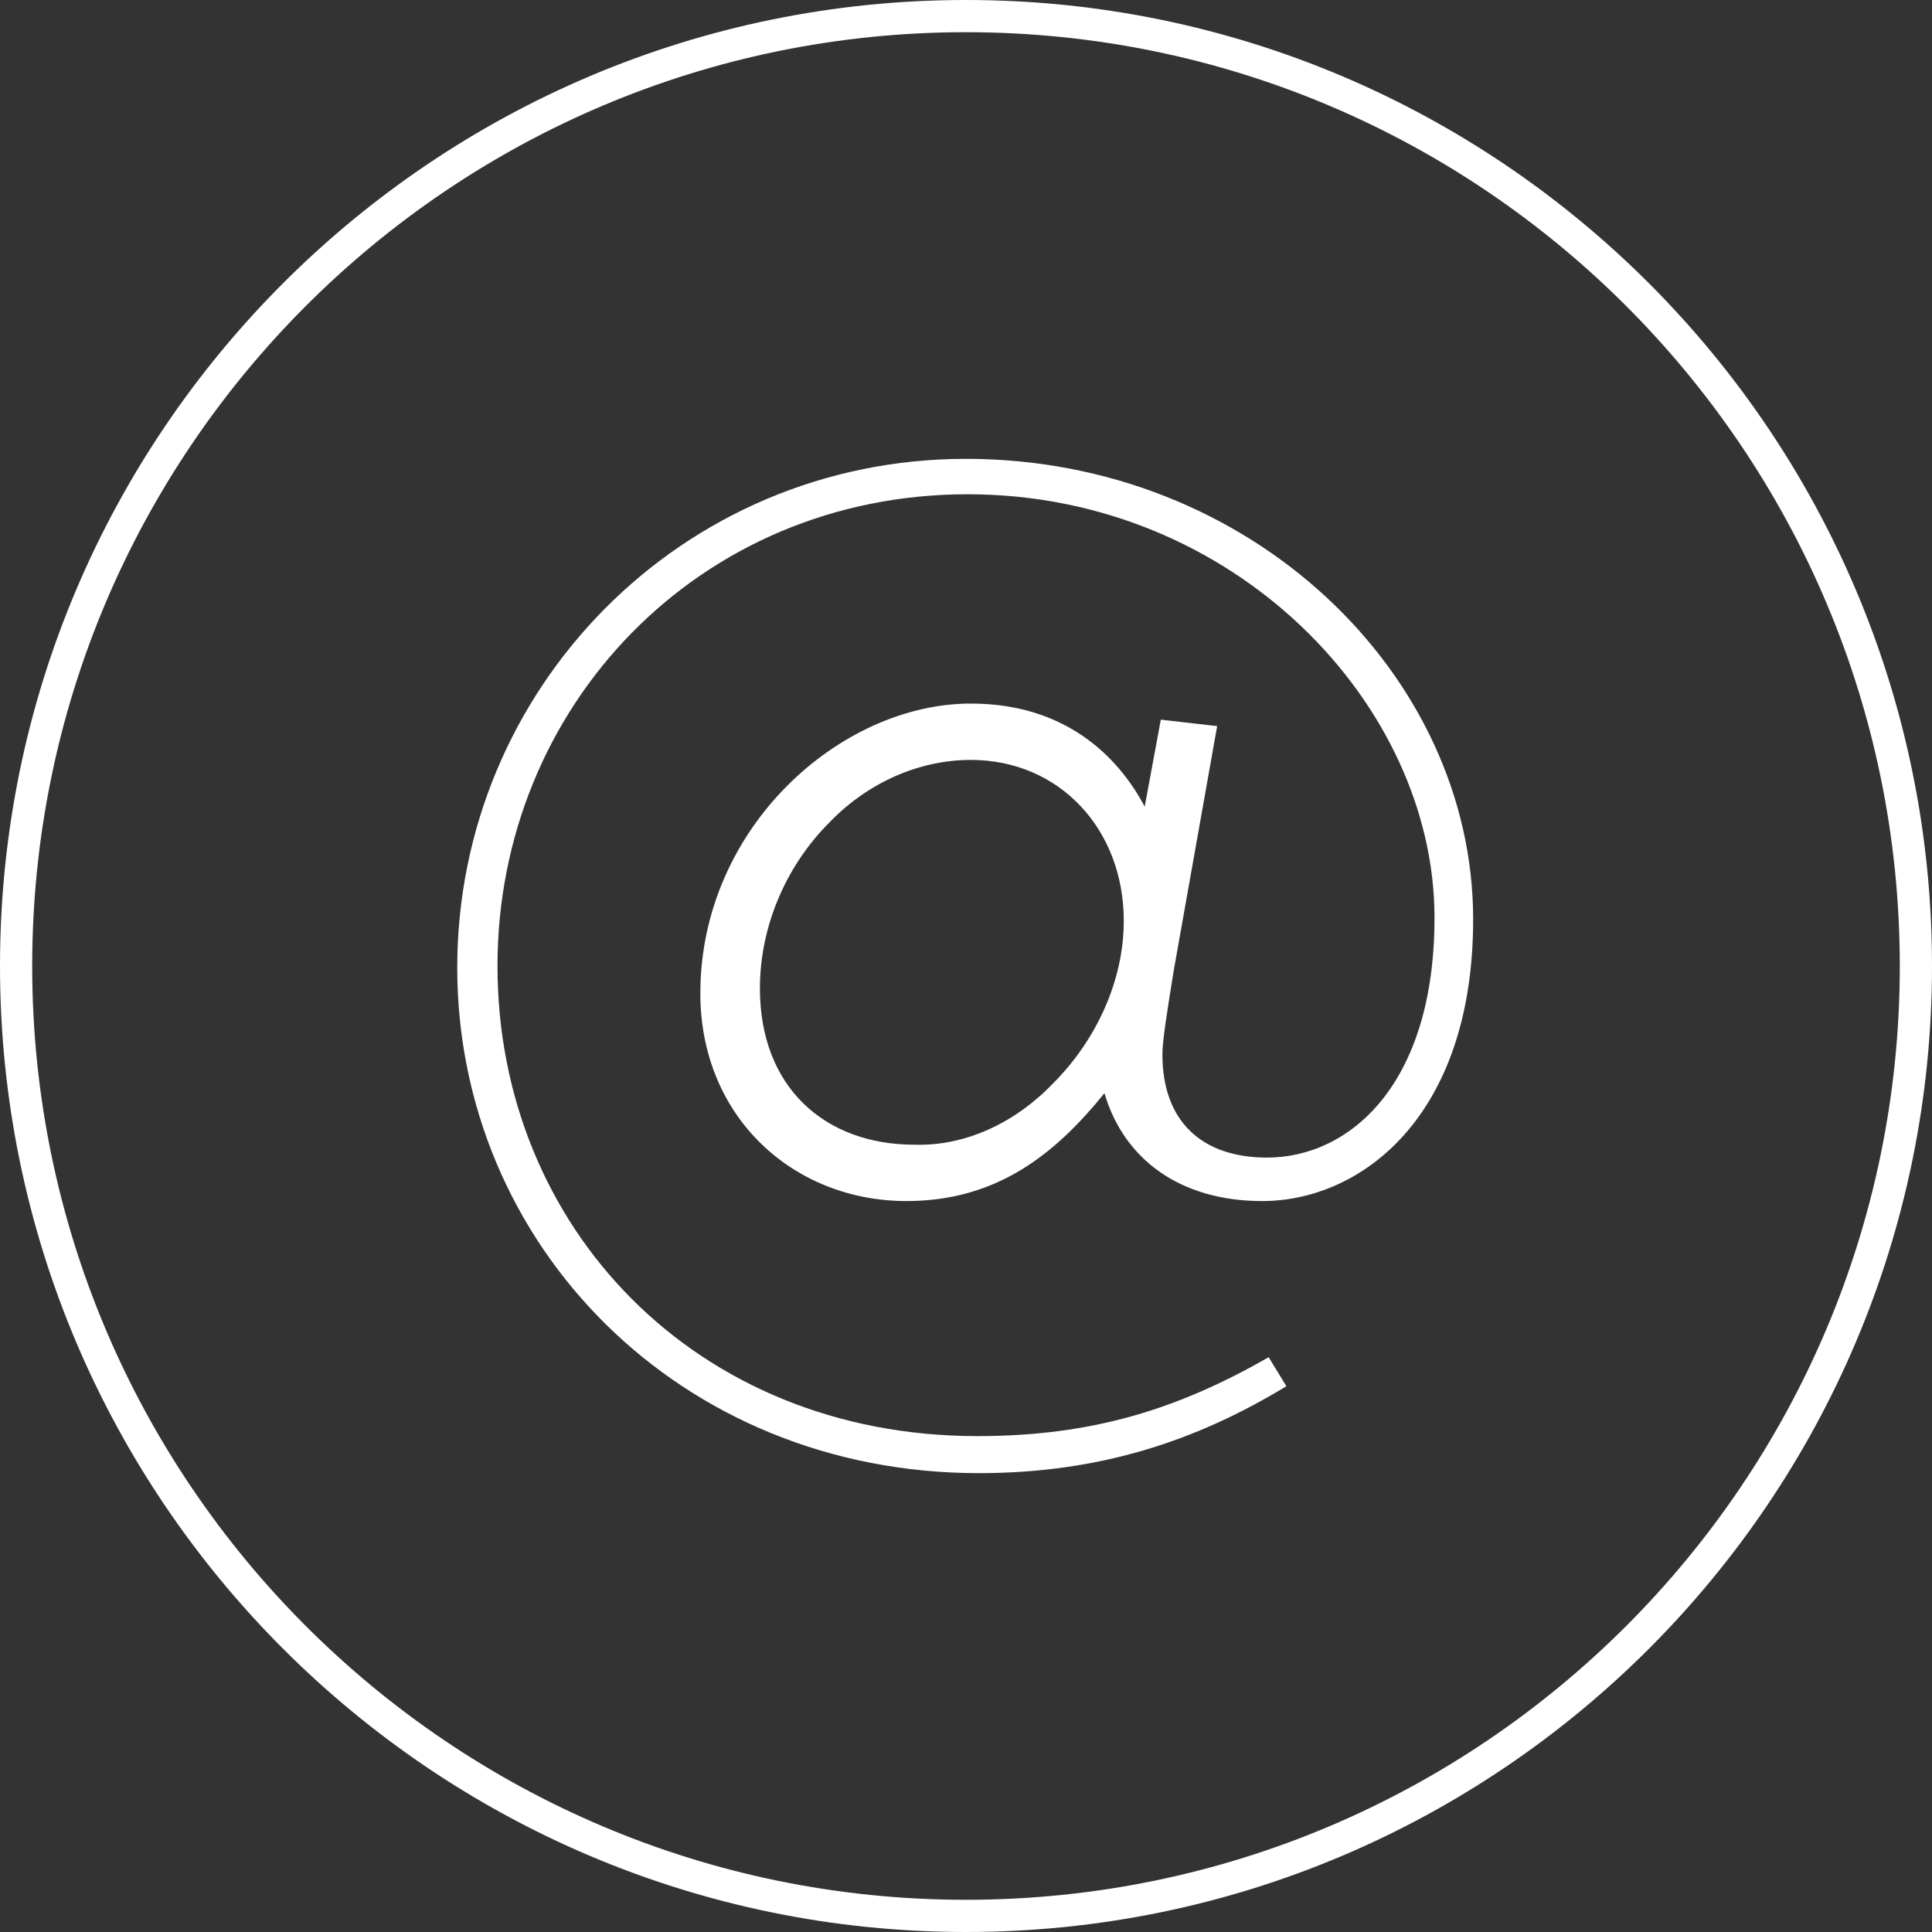
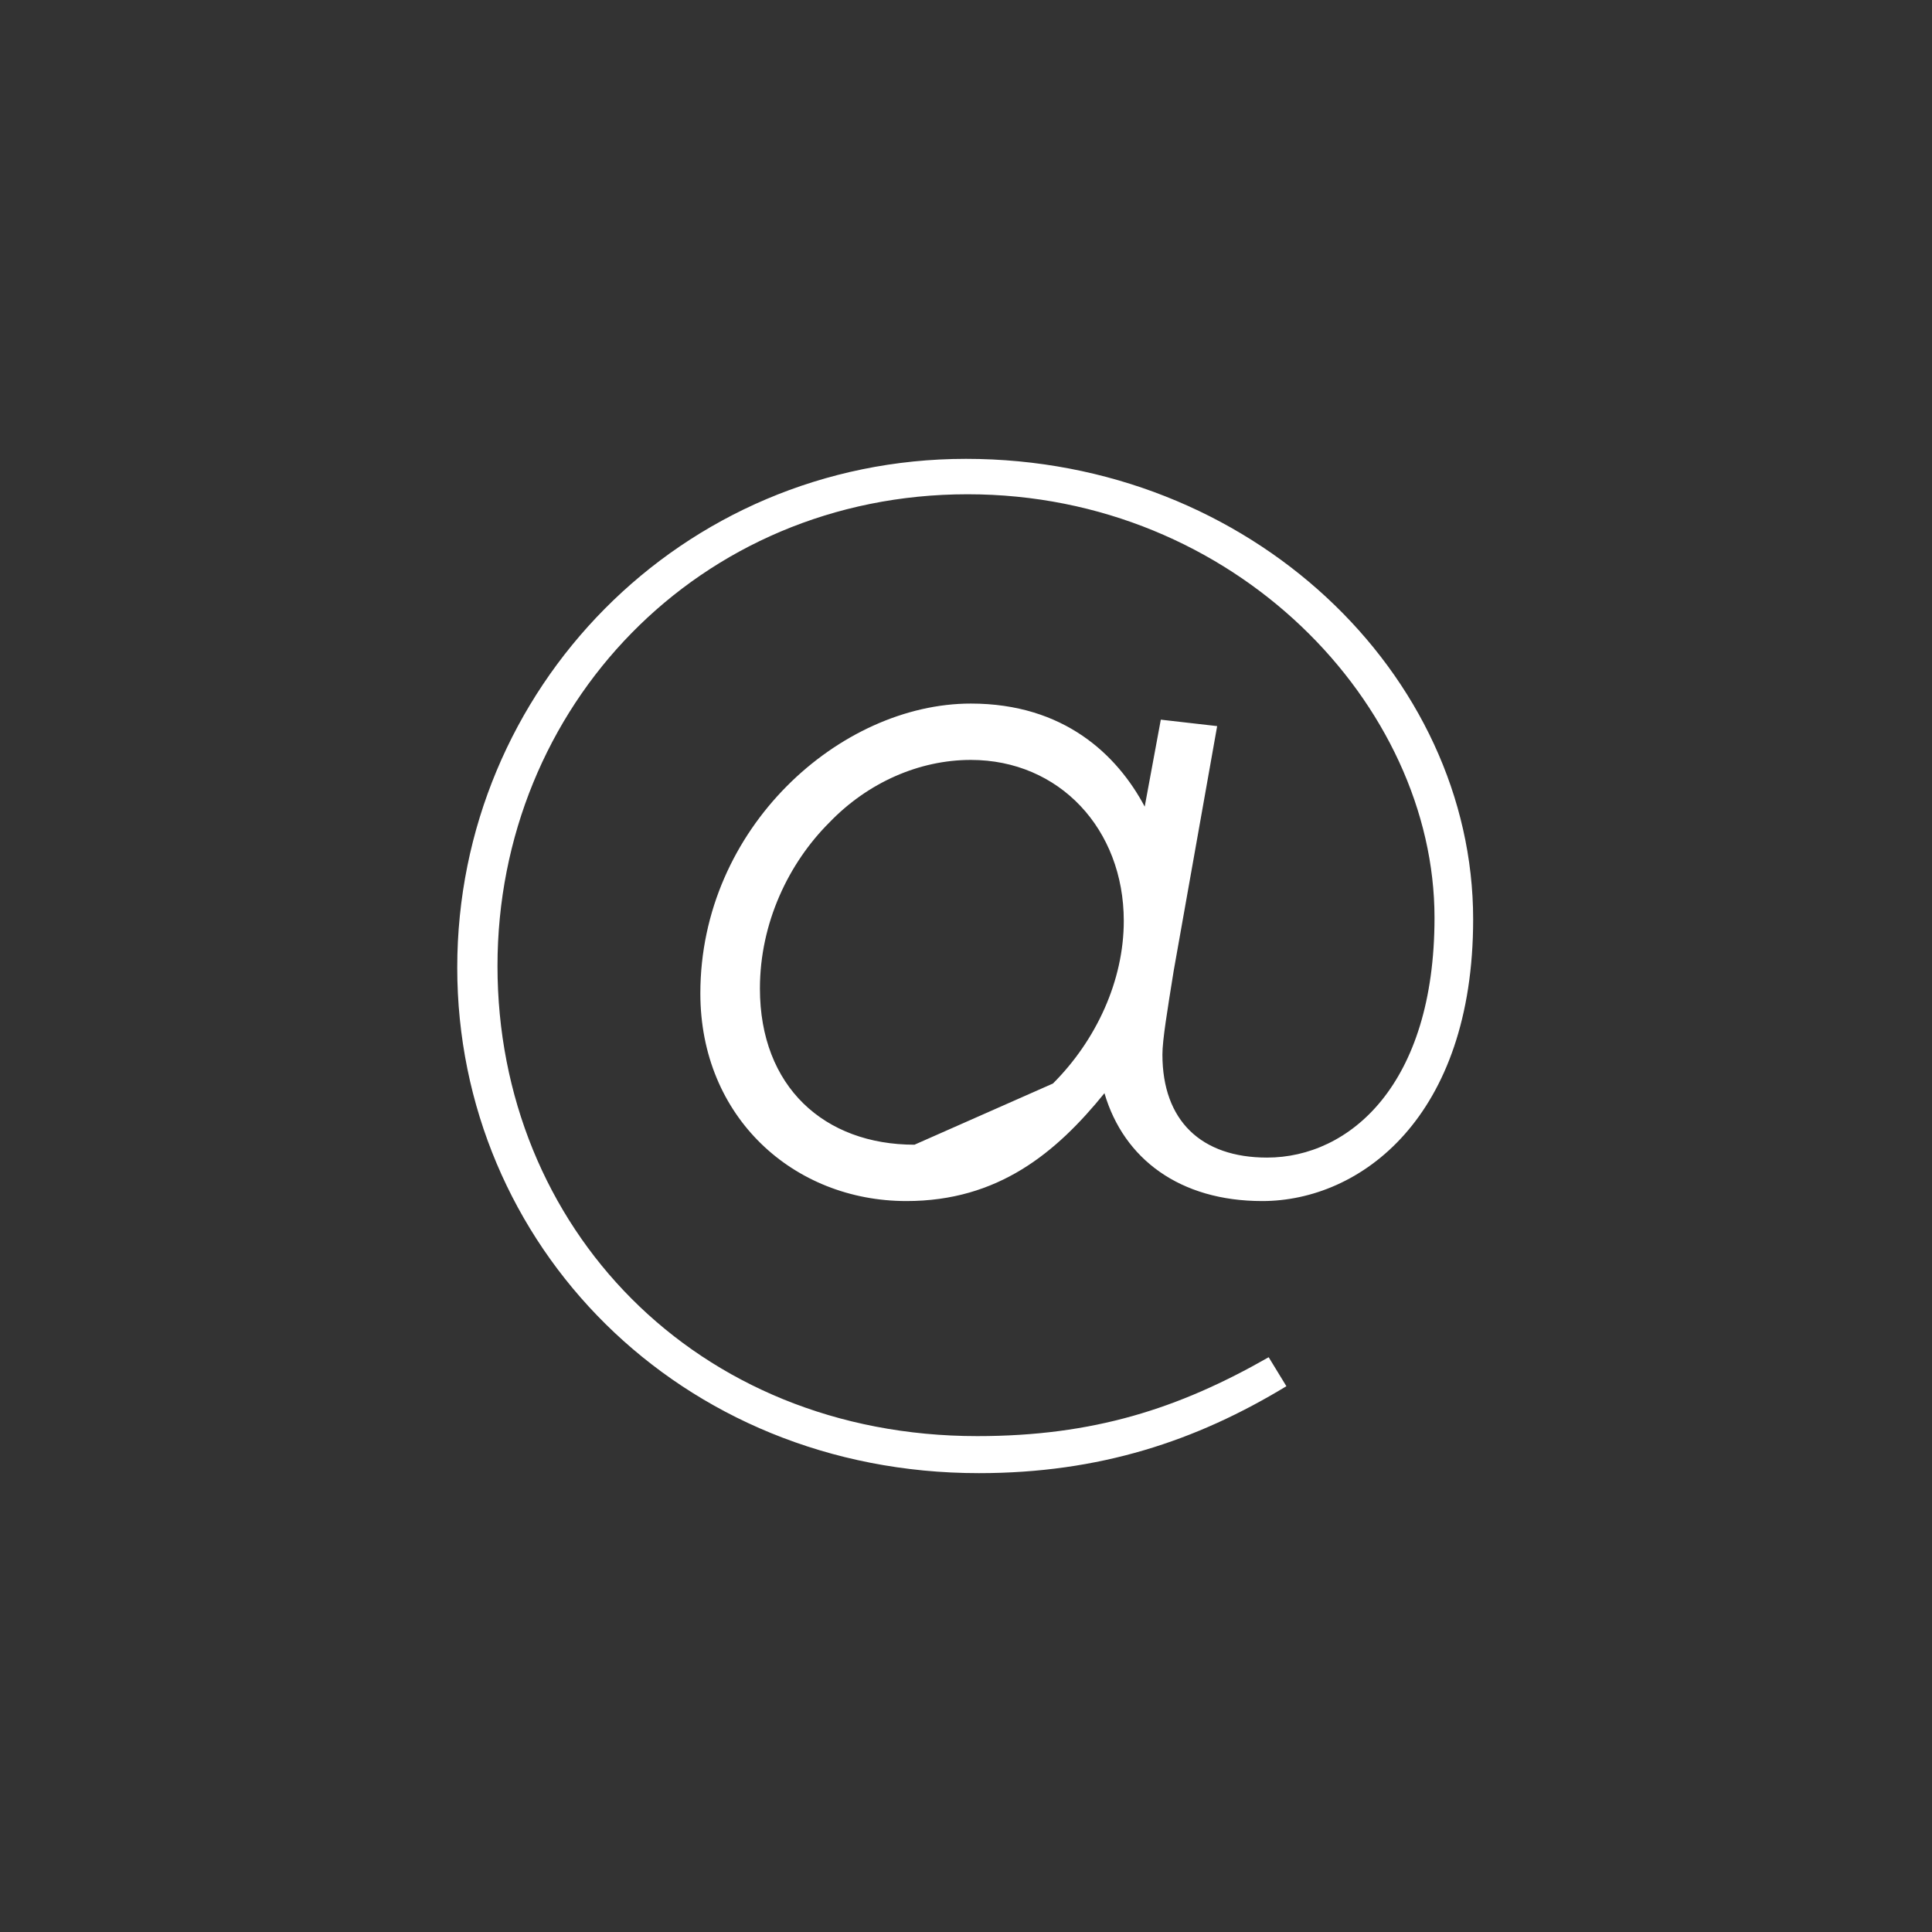
<svg xmlns="http://www.w3.org/2000/svg" version="1.1" id="Layer_1" x="0px" y="0px" viewBox="-237 238.3 120 120" style="enable-background:new -237 238.3 120 120;" xml:space="preserve">
  <rect x="-237" y="238.3" width="120" height="120" fill="#333333" stroke="none" />
  <style type="text/css">
	.st0{fill:#FFFFFF;}
</style>
-   <path id="XMLID_3_" class="st0" d="M-177,240.3c32,0,58,26,58,58s-26,58-58,58s-58-26-58-58S-209,240.3-177,240.3 M-177,238.3  c-33.1,0-60,26.9-60,60s26.9,60,60,60s60-26.9,60-60S-143.9,238.3-177,238.3L-177,238.3z" />
  <g>
-     <path class="st0" d="M-208.6,298.4c0-17.3,13.9-31.6,31.6-31.6c17.7,0,31.5,13.4,31.5,28.6c0,12.3-7,17.5-13.1,17.5   c-5.1,0-8.6-2.6-9.8-6.7c-3,3.7-6.6,6.7-12.3,6.7c-7,0-12.8-5.2-12.8-12.9c0-10.3,8.7-18,16.8-18c5.8,0,9.1,3.2,10.8,6.4l1-5.4   l3.5,0.4l-2.7,15.2c-0.4,2.5-0.7,4.3-0.7,5.2c0,4.1,2.4,6.4,6.5,6.4c5.1,0,10.4-4.5,10.4-14.9c0-13.2-12.4-26.3-29-26.3   c-16.7,0-29.2,13.2-29.2,29.3c0,16.2,12.3,29.2,29.8,29.2c7.2,0,12.5-1.7,18.1-4.9l1.1,1.8c-5.6,3.4-11.6,5.4-19.1,5.4   C-194.8,329.8-208.6,315.6-208.6,298.4z M-171.6,305.6c2.7-2.7,4.4-6.4,4.4-10.1c0-5.7-4-10-9.5-10c-3.2,0-6.4,1.4-8.8,3.9   c-2.5,2.5-4.3,6.2-4.3,10.3c0,6.1,4,9.7,9.6,9.7C-177,309.5-173.9,308-171.6,305.6z" />
+     <path class="st0" d="M-208.6,298.4c0-17.3,13.9-31.6,31.6-31.6c17.7,0,31.5,13.4,31.5,28.6c0,12.3-7,17.5-13.1,17.5   c-5.1,0-8.6-2.6-9.8-6.7c-3,3.7-6.6,6.7-12.3,6.7c-7,0-12.8-5.2-12.8-12.9c0-10.3,8.7-18,16.8-18c5.8,0,9.1,3.2,10.8,6.4l1-5.4   l3.5,0.4l-2.7,15.2c-0.4,2.5-0.7,4.3-0.7,5.2c0,4.1,2.4,6.4,6.5,6.4c5.1,0,10.4-4.5,10.4-14.9c0-13.2-12.4-26.3-29-26.3   c-16.7,0-29.2,13.2-29.2,29.3c0,16.2,12.3,29.2,29.8,29.2c7.2,0,12.5-1.7,18.1-4.9l1.1,1.8c-5.6,3.4-11.6,5.4-19.1,5.4   C-194.8,329.8-208.6,315.6-208.6,298.4z M-171.6,305.6c2.7-2.7,4.4-6.4,4.4-10.1c0-5.7-4-10-9.5-10c-3.2,0-6.4,1.4-8.8,3.9   c-2.5,2.5-4.3,6.2-4.3,10.3c0,6.1,4,9.7,9.6,9.7z" />
  </g>
</svg>